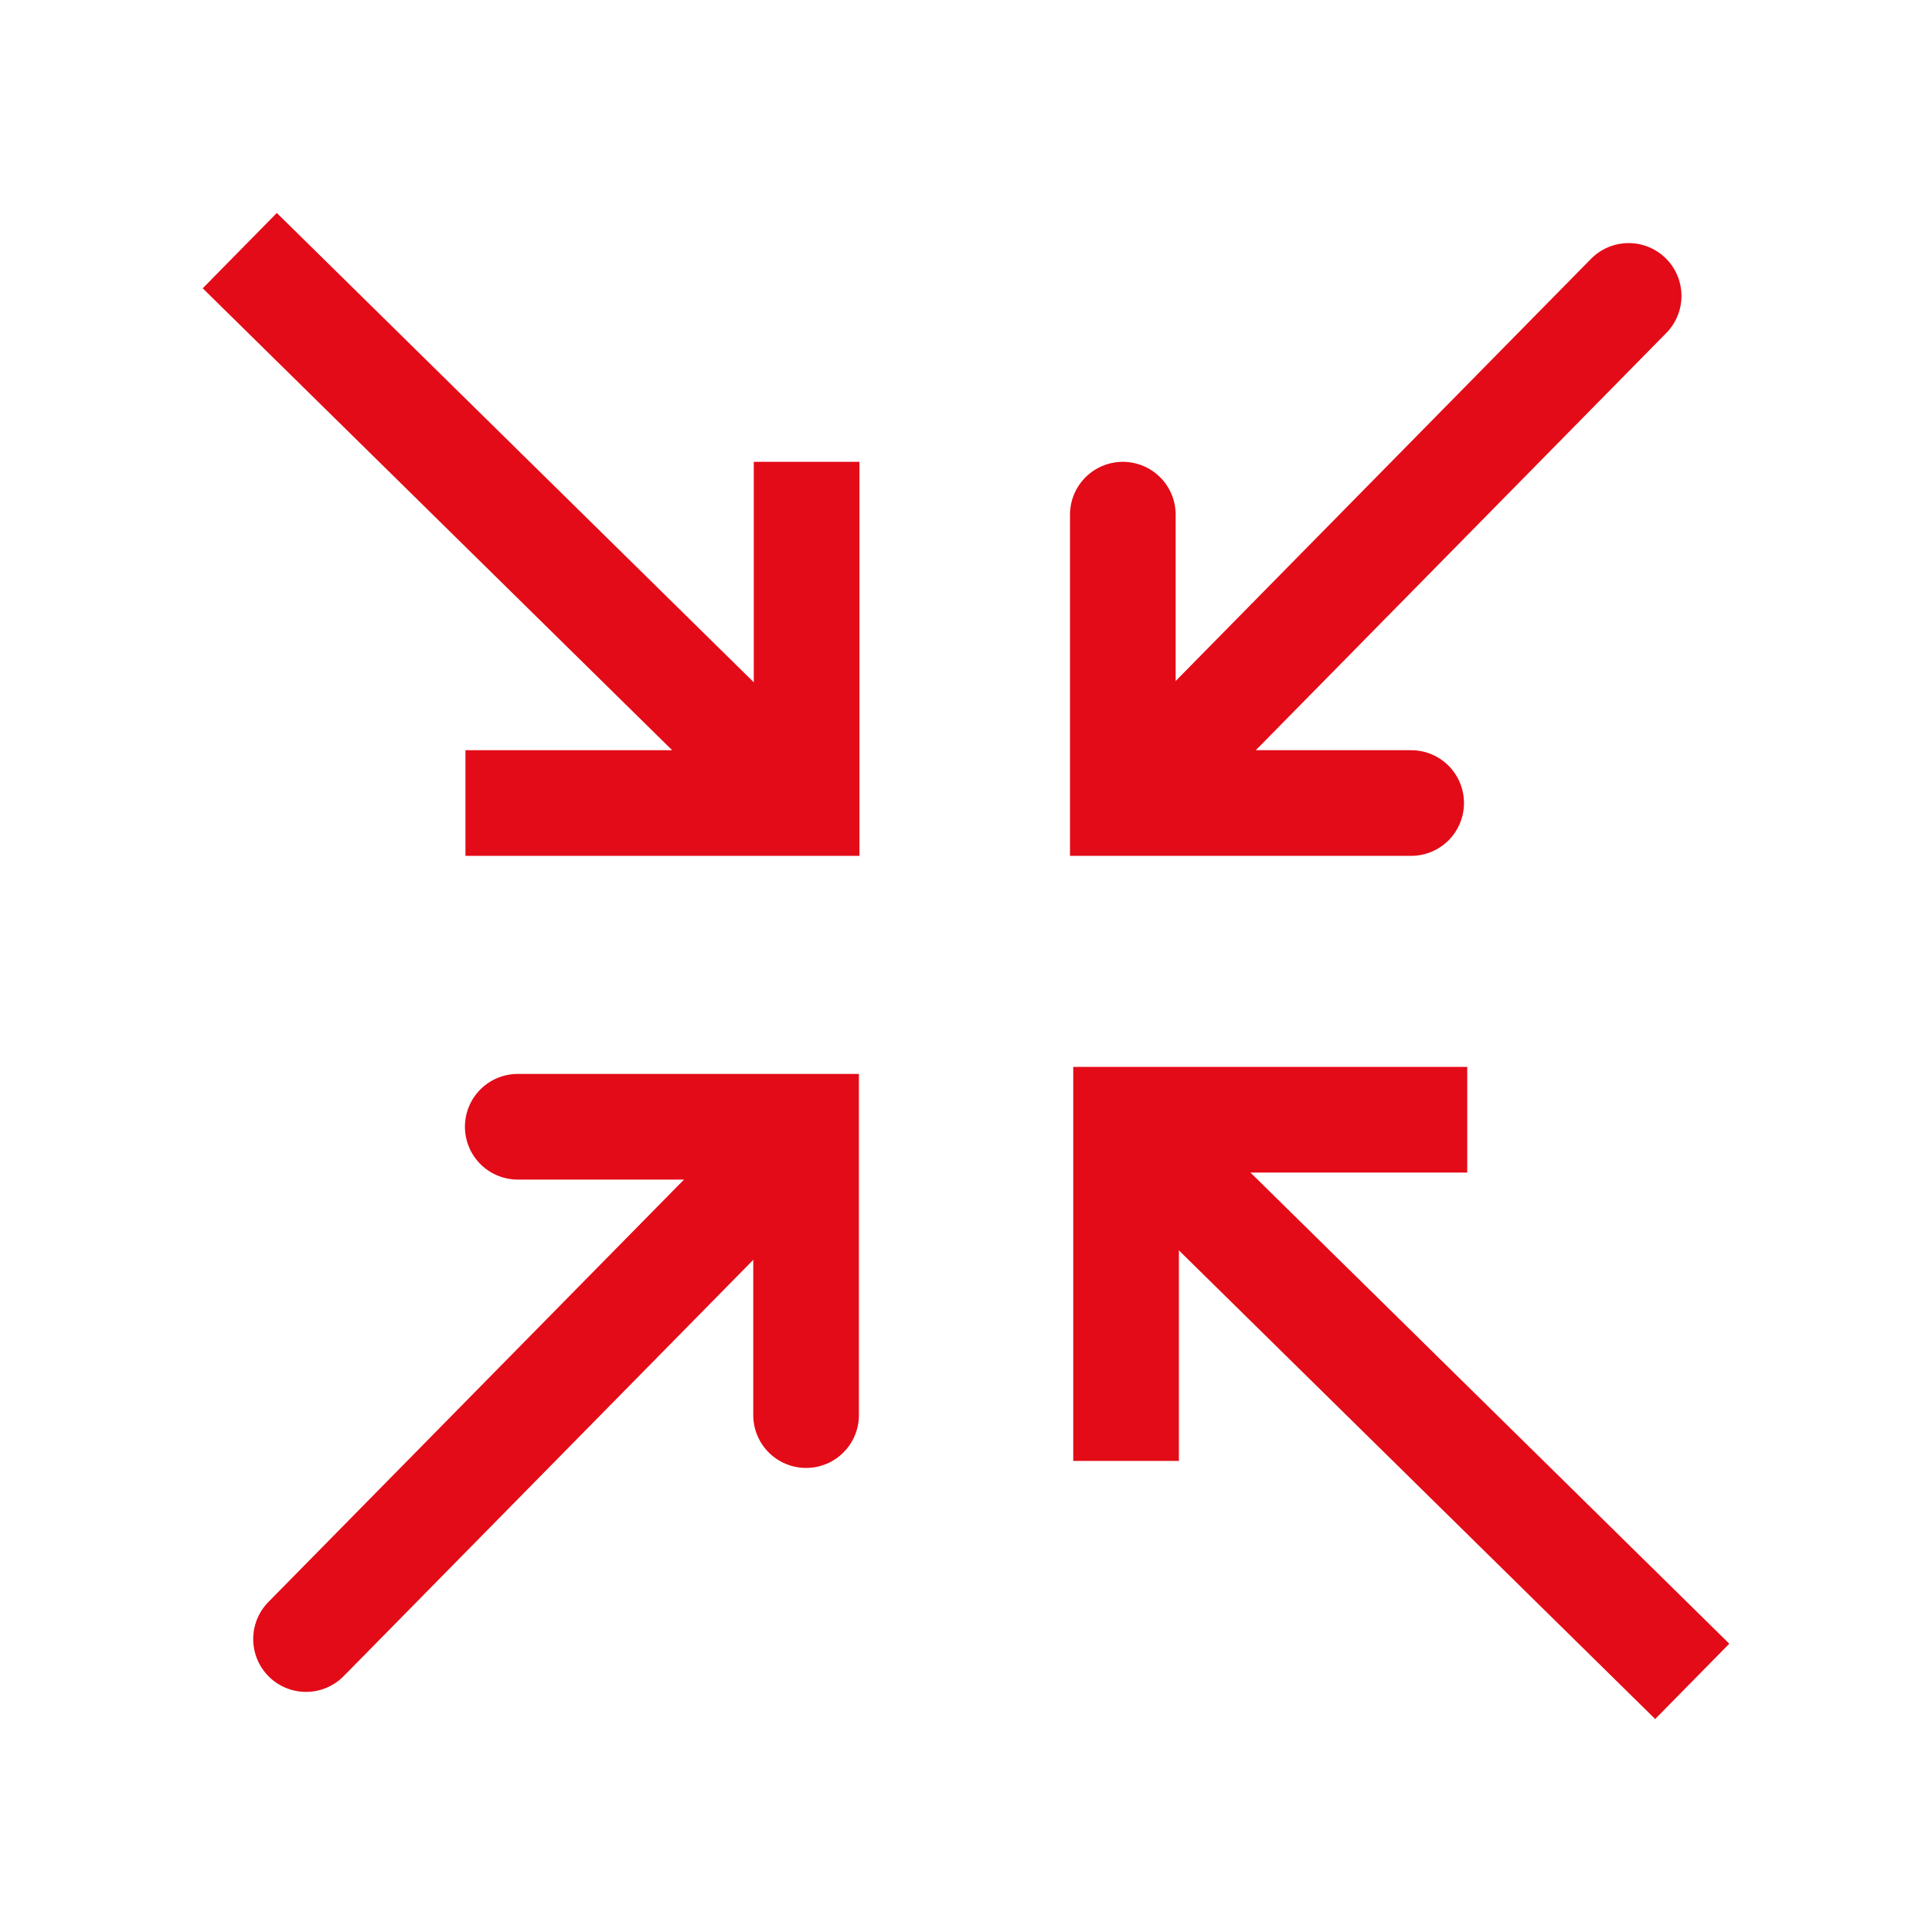
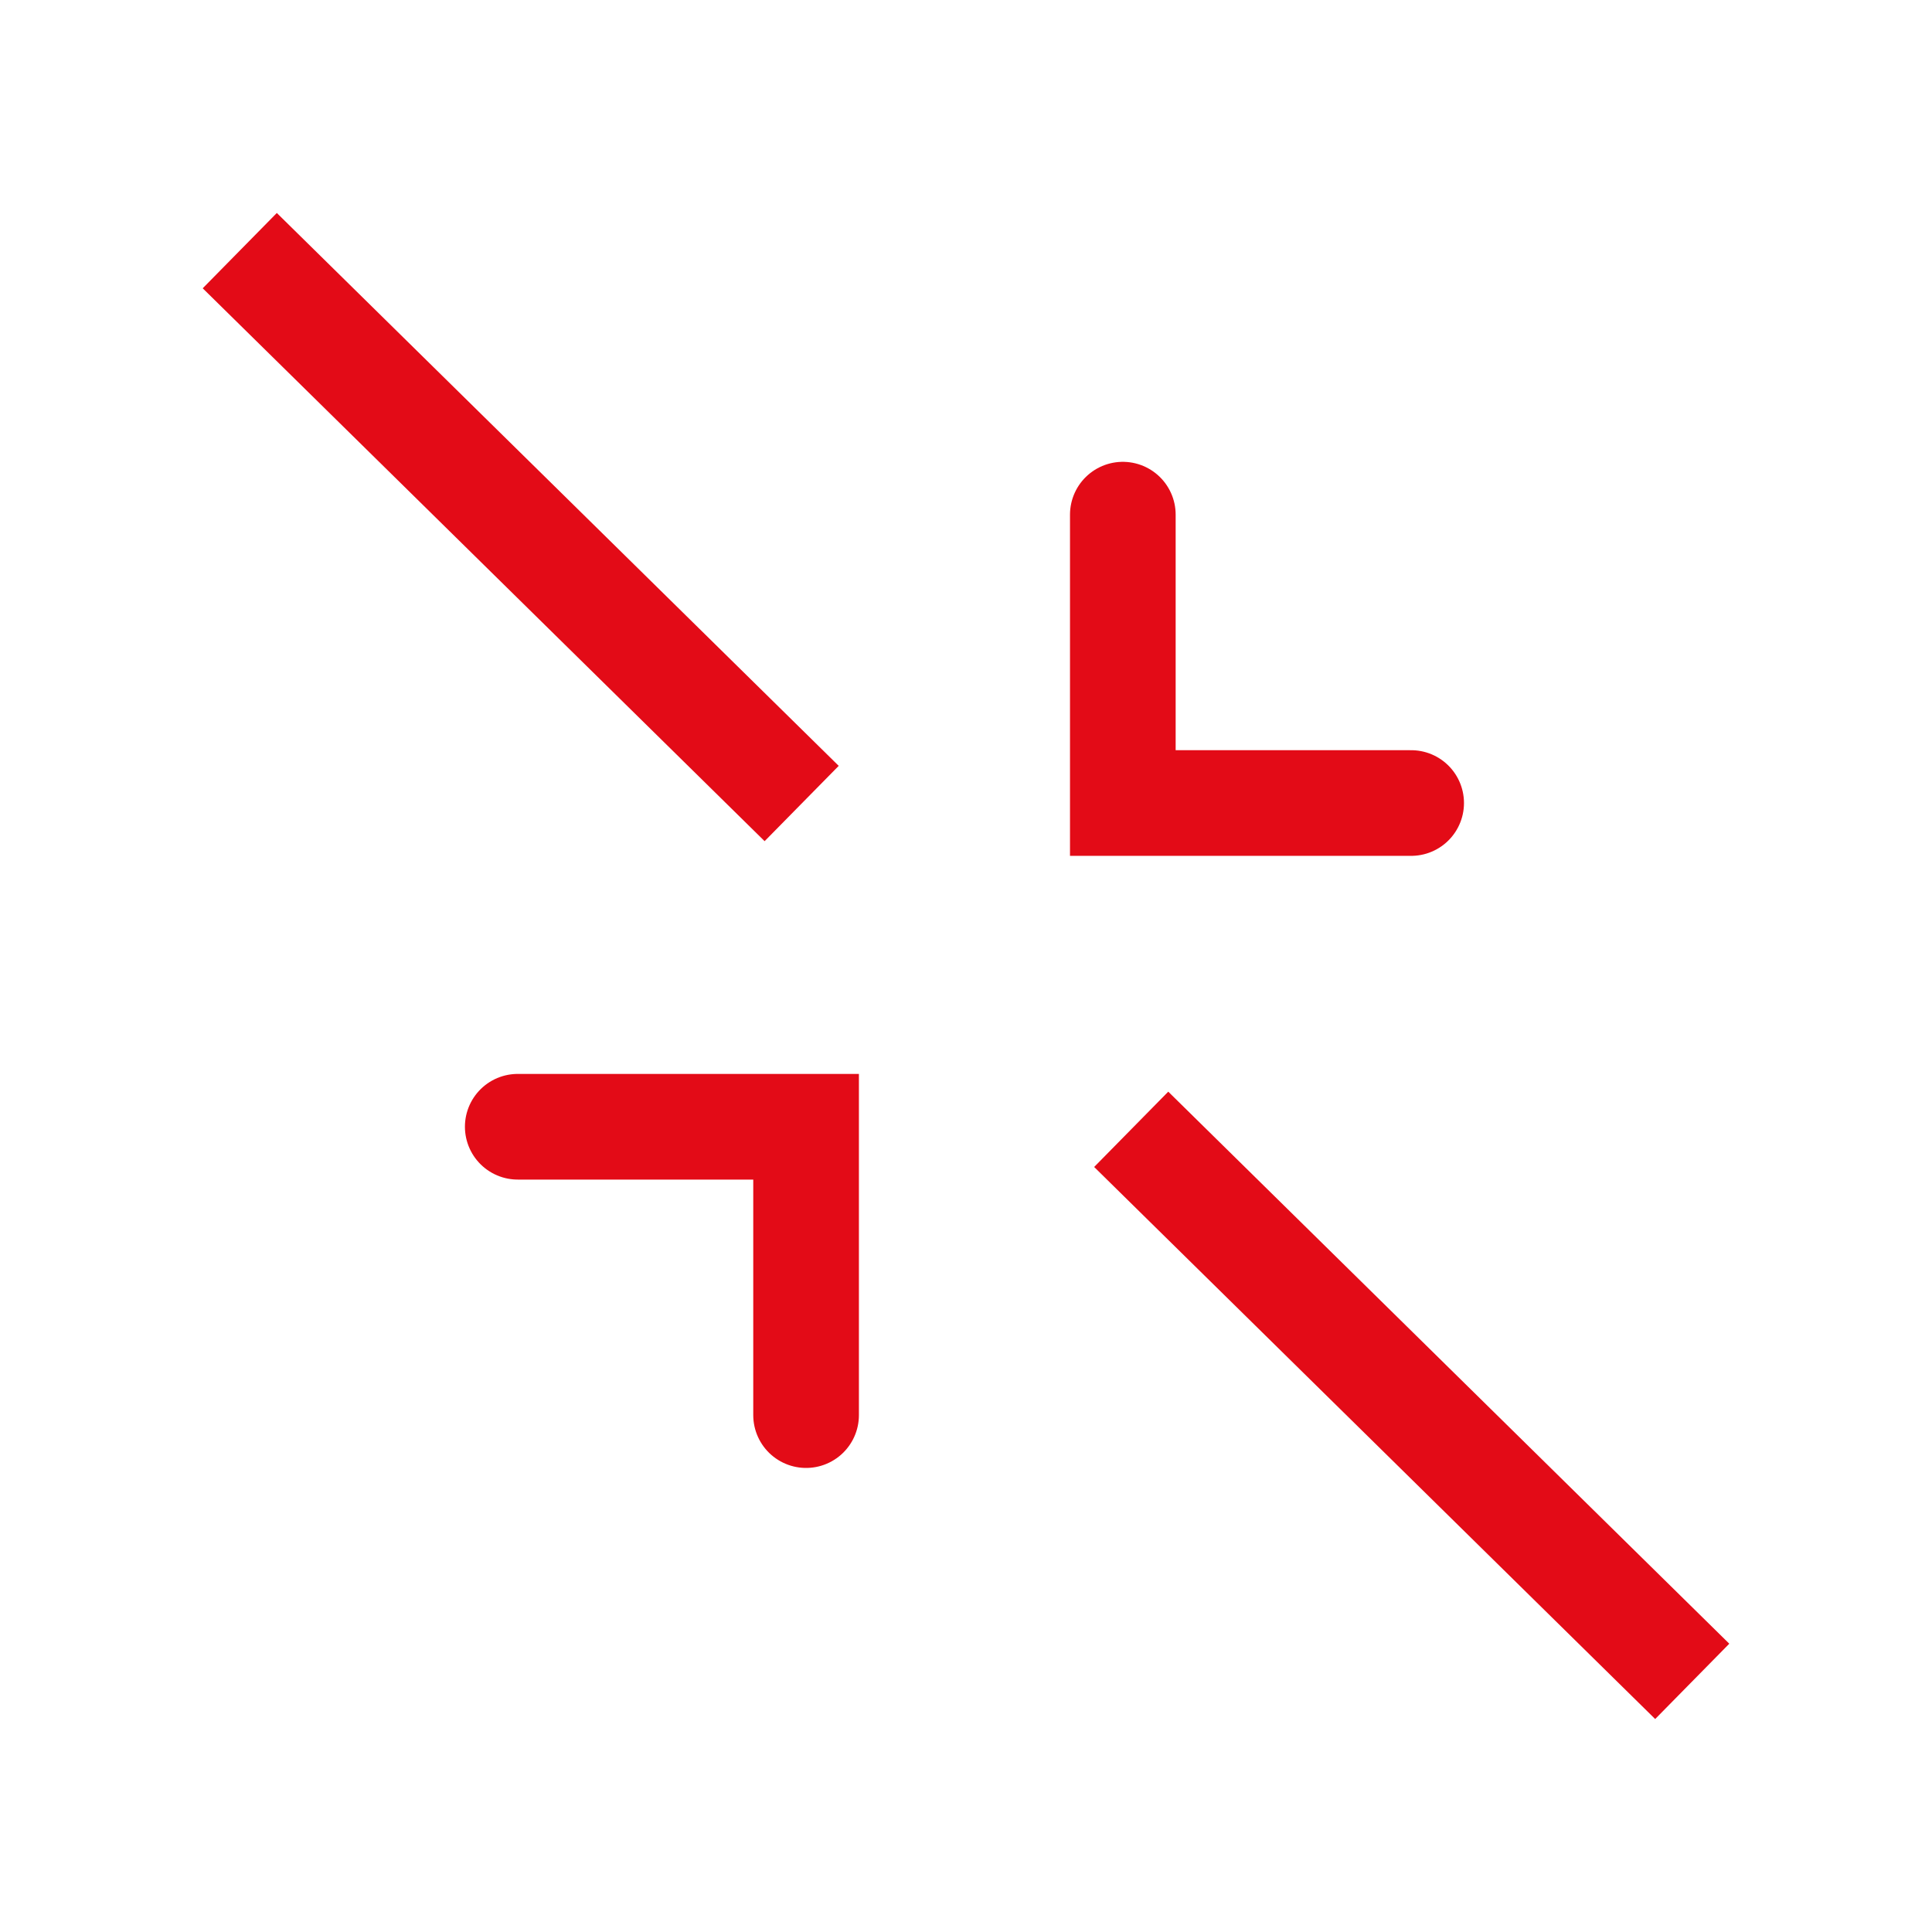
<svg xmlns="http://www.w3.org/2000/svg" id="Capa_1" data-name="Capa 1" viewBox="0 0 512 512">
  <defs>
    <style> .cls-1, .cls-2, .cls-3 { fill: none; stroke: #e30b17; stroke-width: 28px; } .cls-1 { stroke-linecap: square; } .cls-1, .cls-3 { stroke-miterlimit: 10; } .cls-2, .cls-3 { stroke-linecap: round; } .cls-2 { stroke-linejoin: round; } </style>
  </defs>
  <g>
    <line class="cls-1" x1="202.47" y1="203.12" x2="73.52" y2="76.24" />
-     <line class="cls-2" x1="207.04" y1="306.37" x2="81.1" y2="434.37" />
    <polyline class="cls-3" points="137.21 298.6 213.62 298.6 213.62 375.02" />
    <polyline class="cls-3" points="373.97 212.81 297.56 212.81 297.56 136.39" />
-     <polyline class="cls-1" points="213.76 136.39 213.76 212.81 137.35 212.81" />
-     <polyline class="cls-1" points="298.42 373.16 298.42 296.74 374.83 296.74" />
    <line class="cls-1" x1="438.48" y1="435.76" x2="309.76" y2="309.1" />
-     <line class="cls-2" x1="431.61" y1="78.42" x2="304.63" y2="207.48" />
  </g>
</svg>